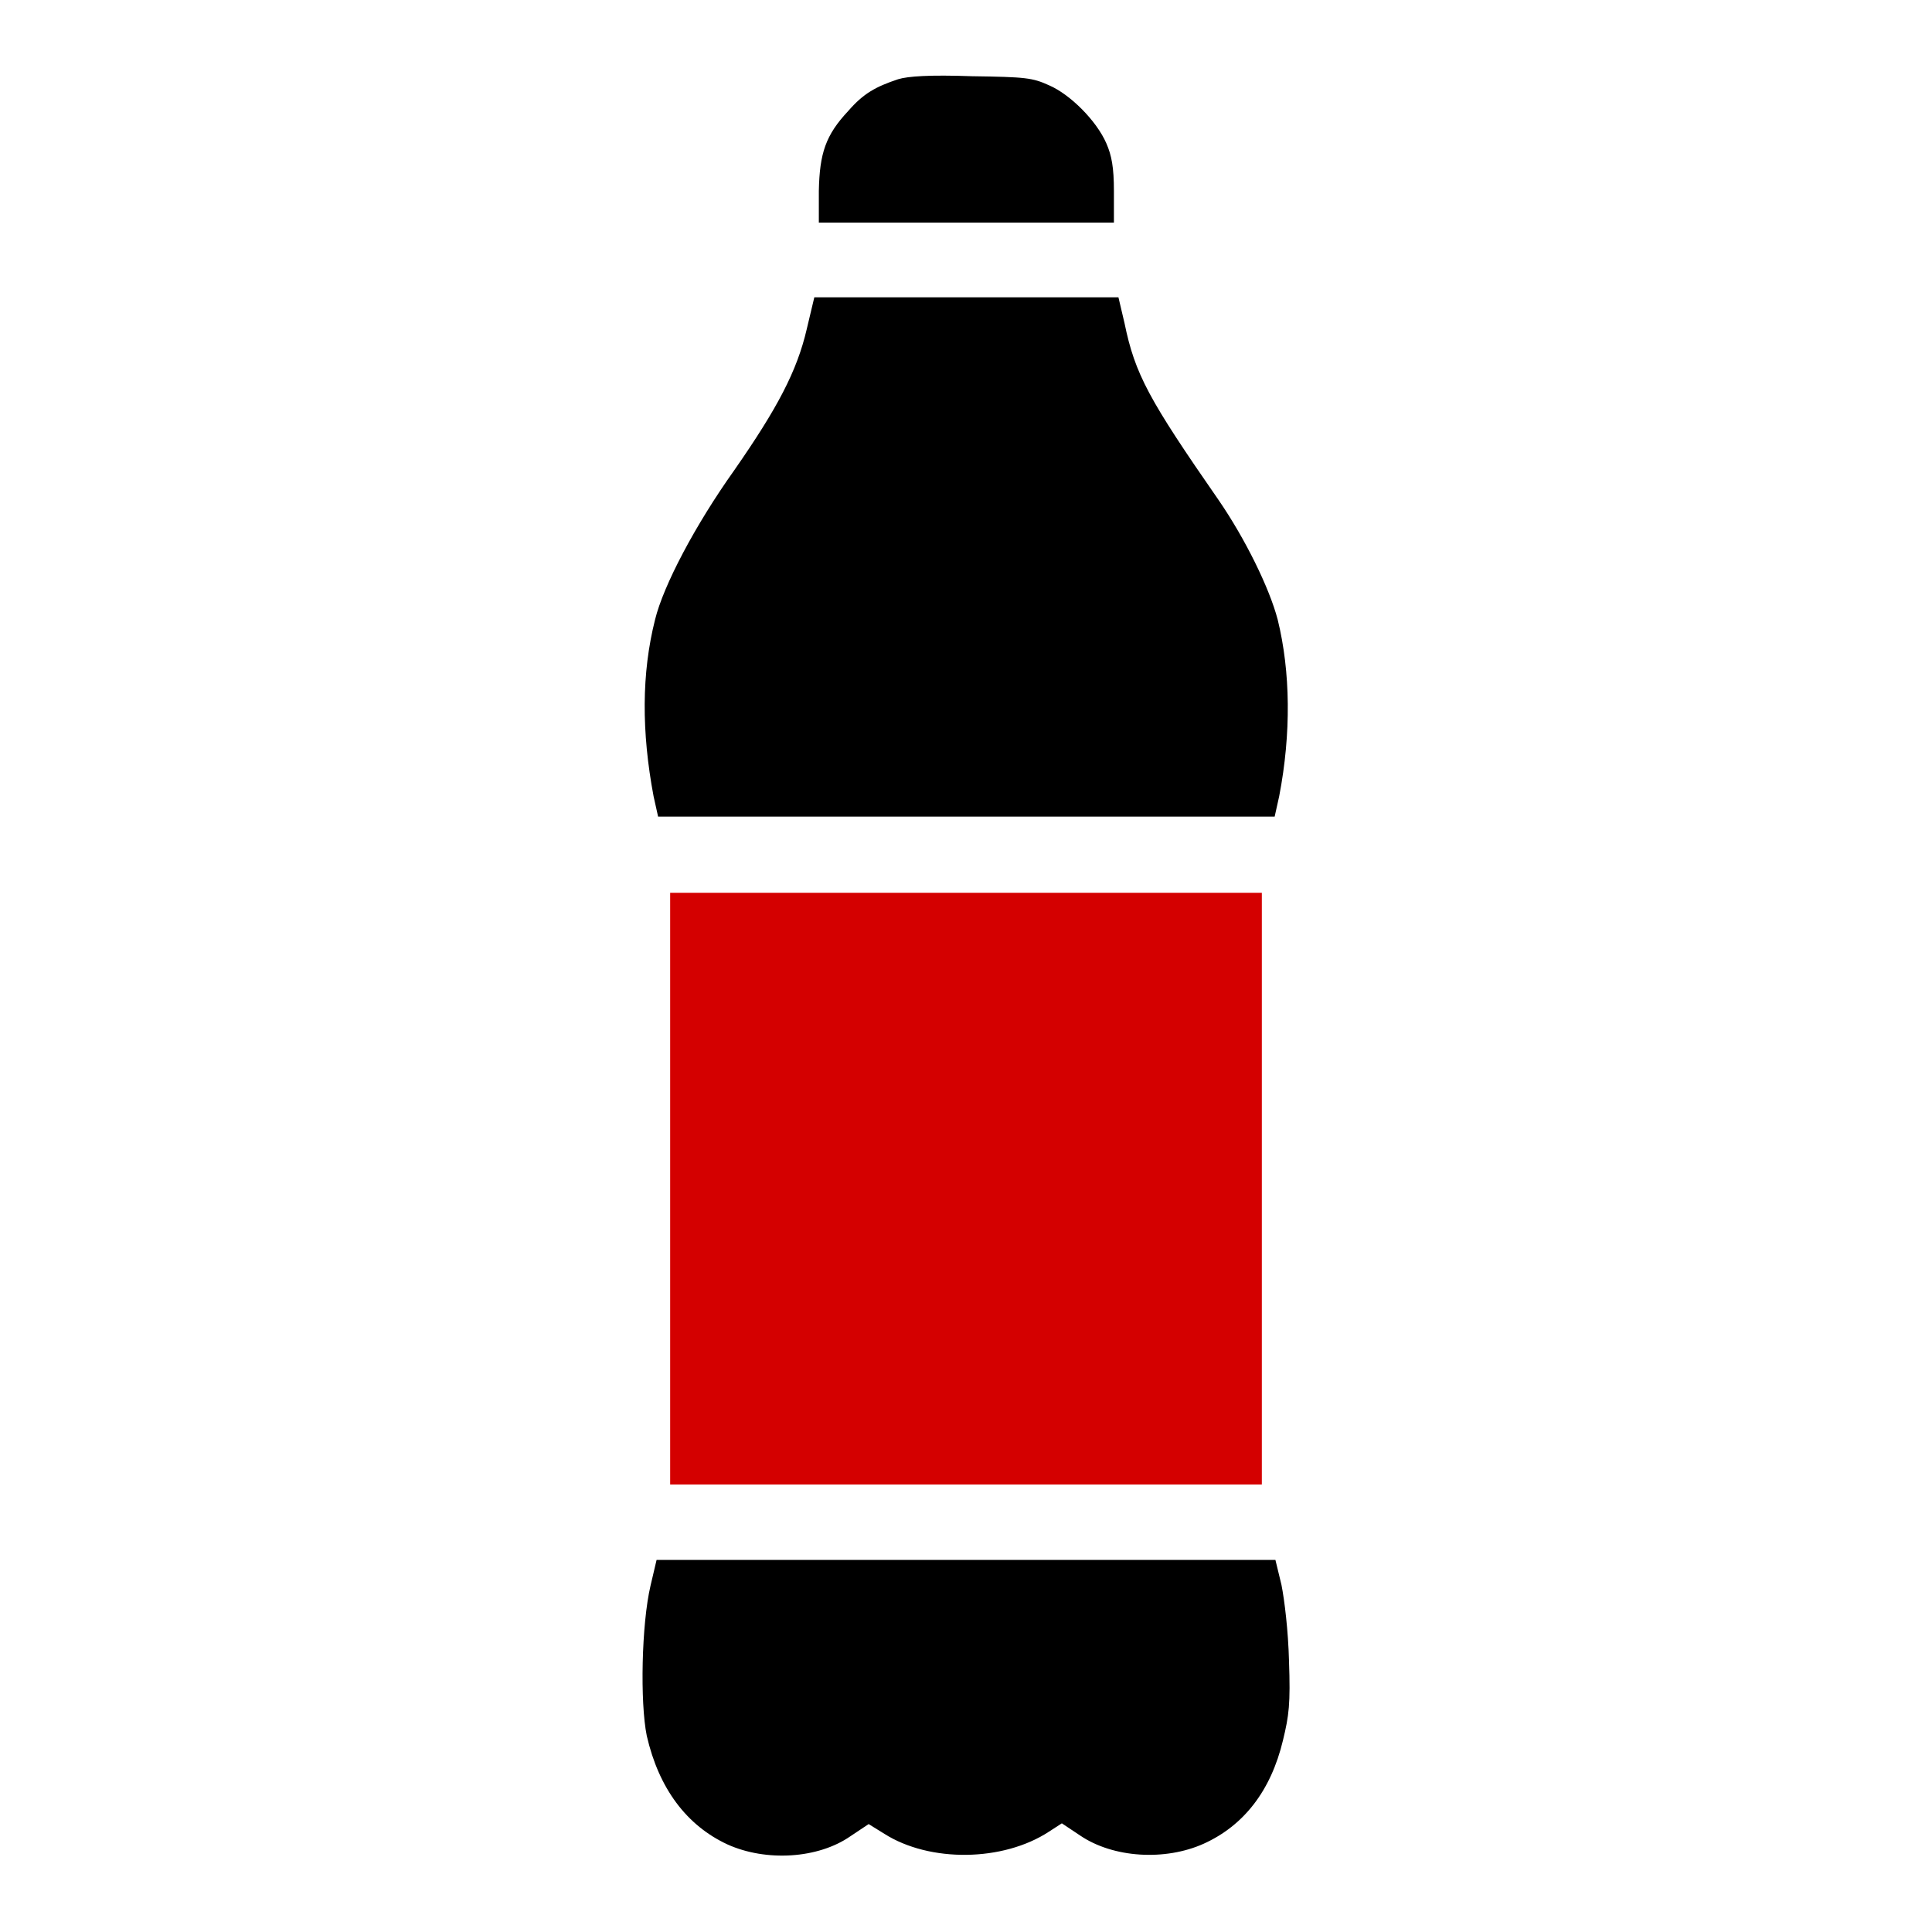
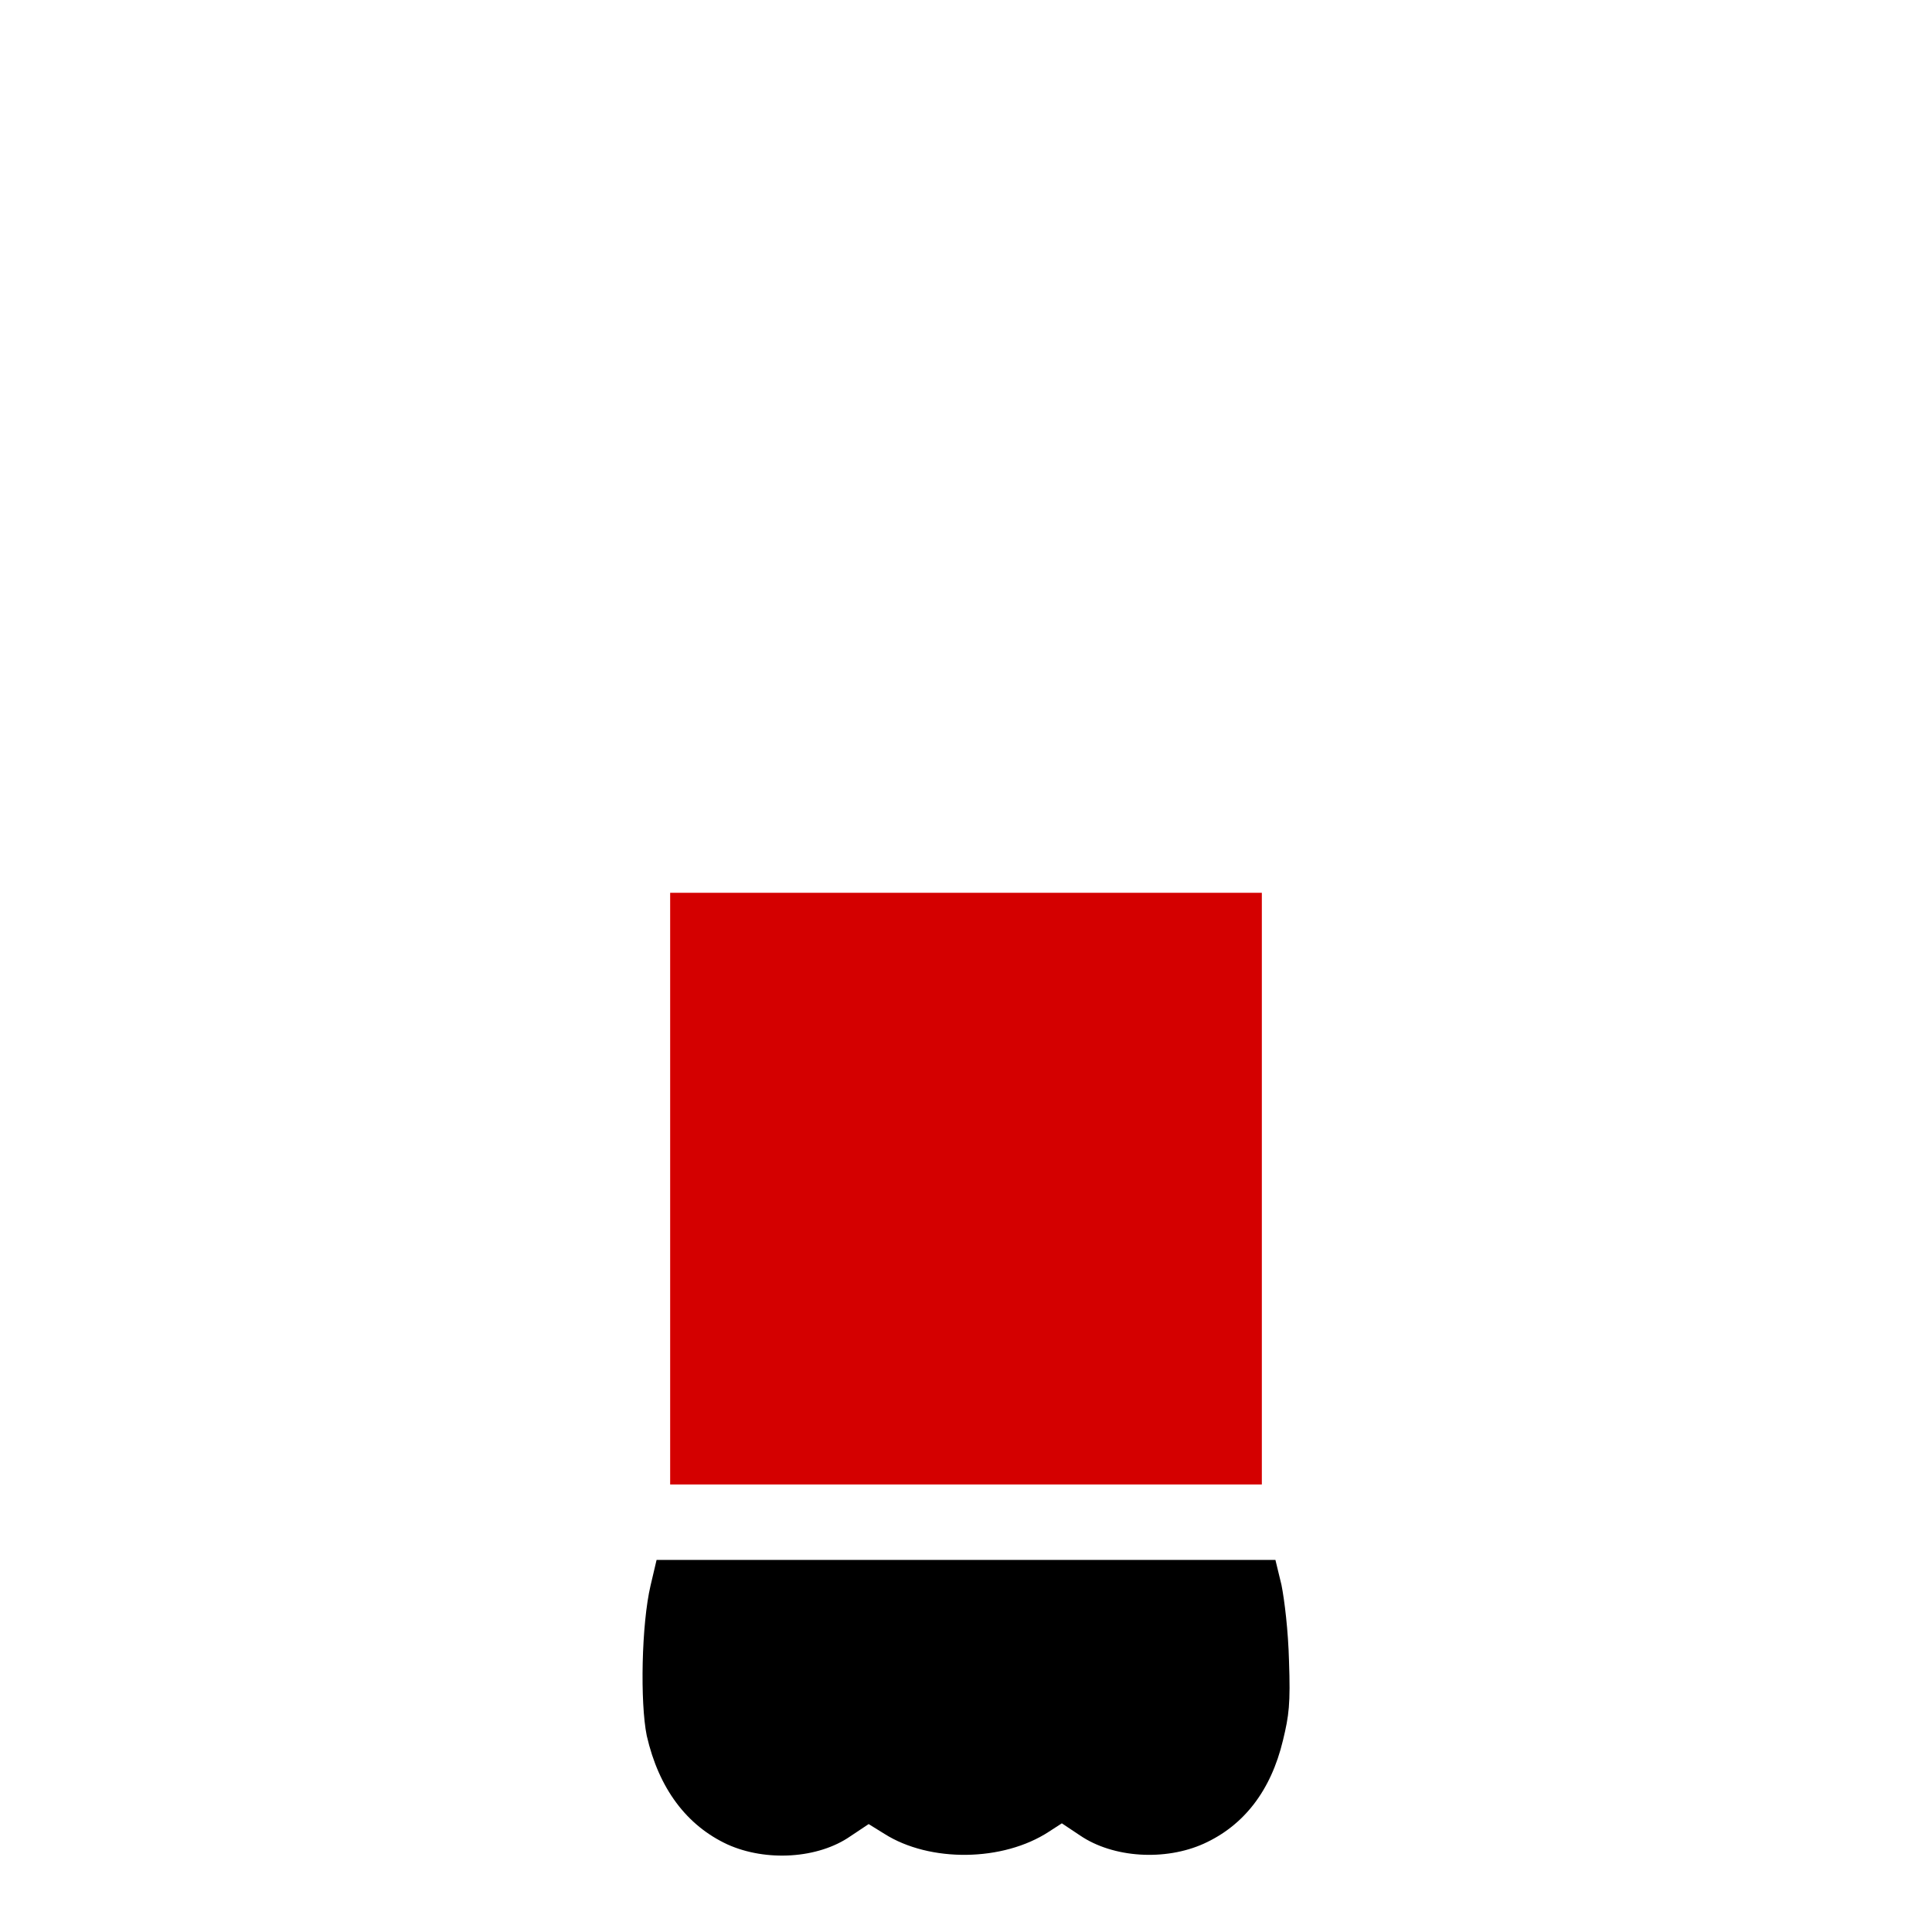
<svg xmlns="http://www.w3.org/2000/svg" version="1.1" id="Ebene_1" x="0px" y="0px" viewBox="0 0 256 256" style="enable-background:new 0 0 256 256;" xml:space="preserve">
  <style type="text/css">
	.st0{fill:#D40000;}
</style>
  <g>
    <g>
      <g>
-         <path d="M119,10.5c-3,1-4.6,1.9-6.6,4.2c-3,3.2-3.8,5.6-3.9,10.6v4.2H128h19.6v-4.2c0-3.1-0.3-4.7-1-6.3c-1.3-3-4.8-6.5-7.6-7.7     c-2.2-1-3.1-1.1-10.2-1.2C123.2,9.9,120.3,10.1,119,10.5z" />
-         <path d="M106.9,43.6c-1.3,5.6-3.9,10.5-9.6,18.7c-5.2,7.3-9.4,15.3-10.5,19.8C85,89.2,85,97,86.6,105.5l0.6,2.7H128h40.9l0.6-2.7     c1.6-8.3,1.5-16.5-0.2-23.4c-1.1-4.2-4.3-10.7-7.8-15.8c-9.3-13.4-11.1-16.7-12.5-23.5l-0.8-3.4H128h-20.1L106.9,43.6z" />
        <path class="st0" d="M88.8,157.5v39.2H128h39.2v-39.2v-39.2H128H88.8V157.5z" />
-         <path d="M86.2,210.1c-1.2,5.1-1.4,15.5-0.5,19.9c1.6,7,5.3,11.9,10.7,14.4c5.1,2.3,12,1.9,16.3-1.1l2.4-1.6l2.1,1.3     c6,3.8,15.7,3.7,21.8-0.3l1.7-1.1l2.4,1.6c4.4,3,11.3,3.4,16.4,1.1c5.3-2.4,8.9-7,10.5-13.7c0.8-3.3,1-4.8,0.8-10.5     c-0.1-4-0.6-8.1-1-10.1l-0.8-3.3h-41H87L86.2,210.1z" />
+         <path d="M86.2,210.1c-1.2,5.1-1.4,15.5-0.5,19.9c1.6,7,5.3,11.9,10.7,14.4c5.1,2.3,12,1.9,16.3-1.1l2.4-1.6l2.1,1.3     c6,3.8,15.7,3.7,21.8-0.3l1.7-1.1l2.4,1.6c4.4,3,11.3,3.4,16.4,1.1c5.3-2.4,8.9-7,10.5-13.7c0.8-3.3,1-4.8,0.8-10.5     c-0.1-4-0.6-8.1-1-10.1l-0.8-3.3H87L86.2,210.1z" />
      </g>
    </g>
  </g>
</svg>